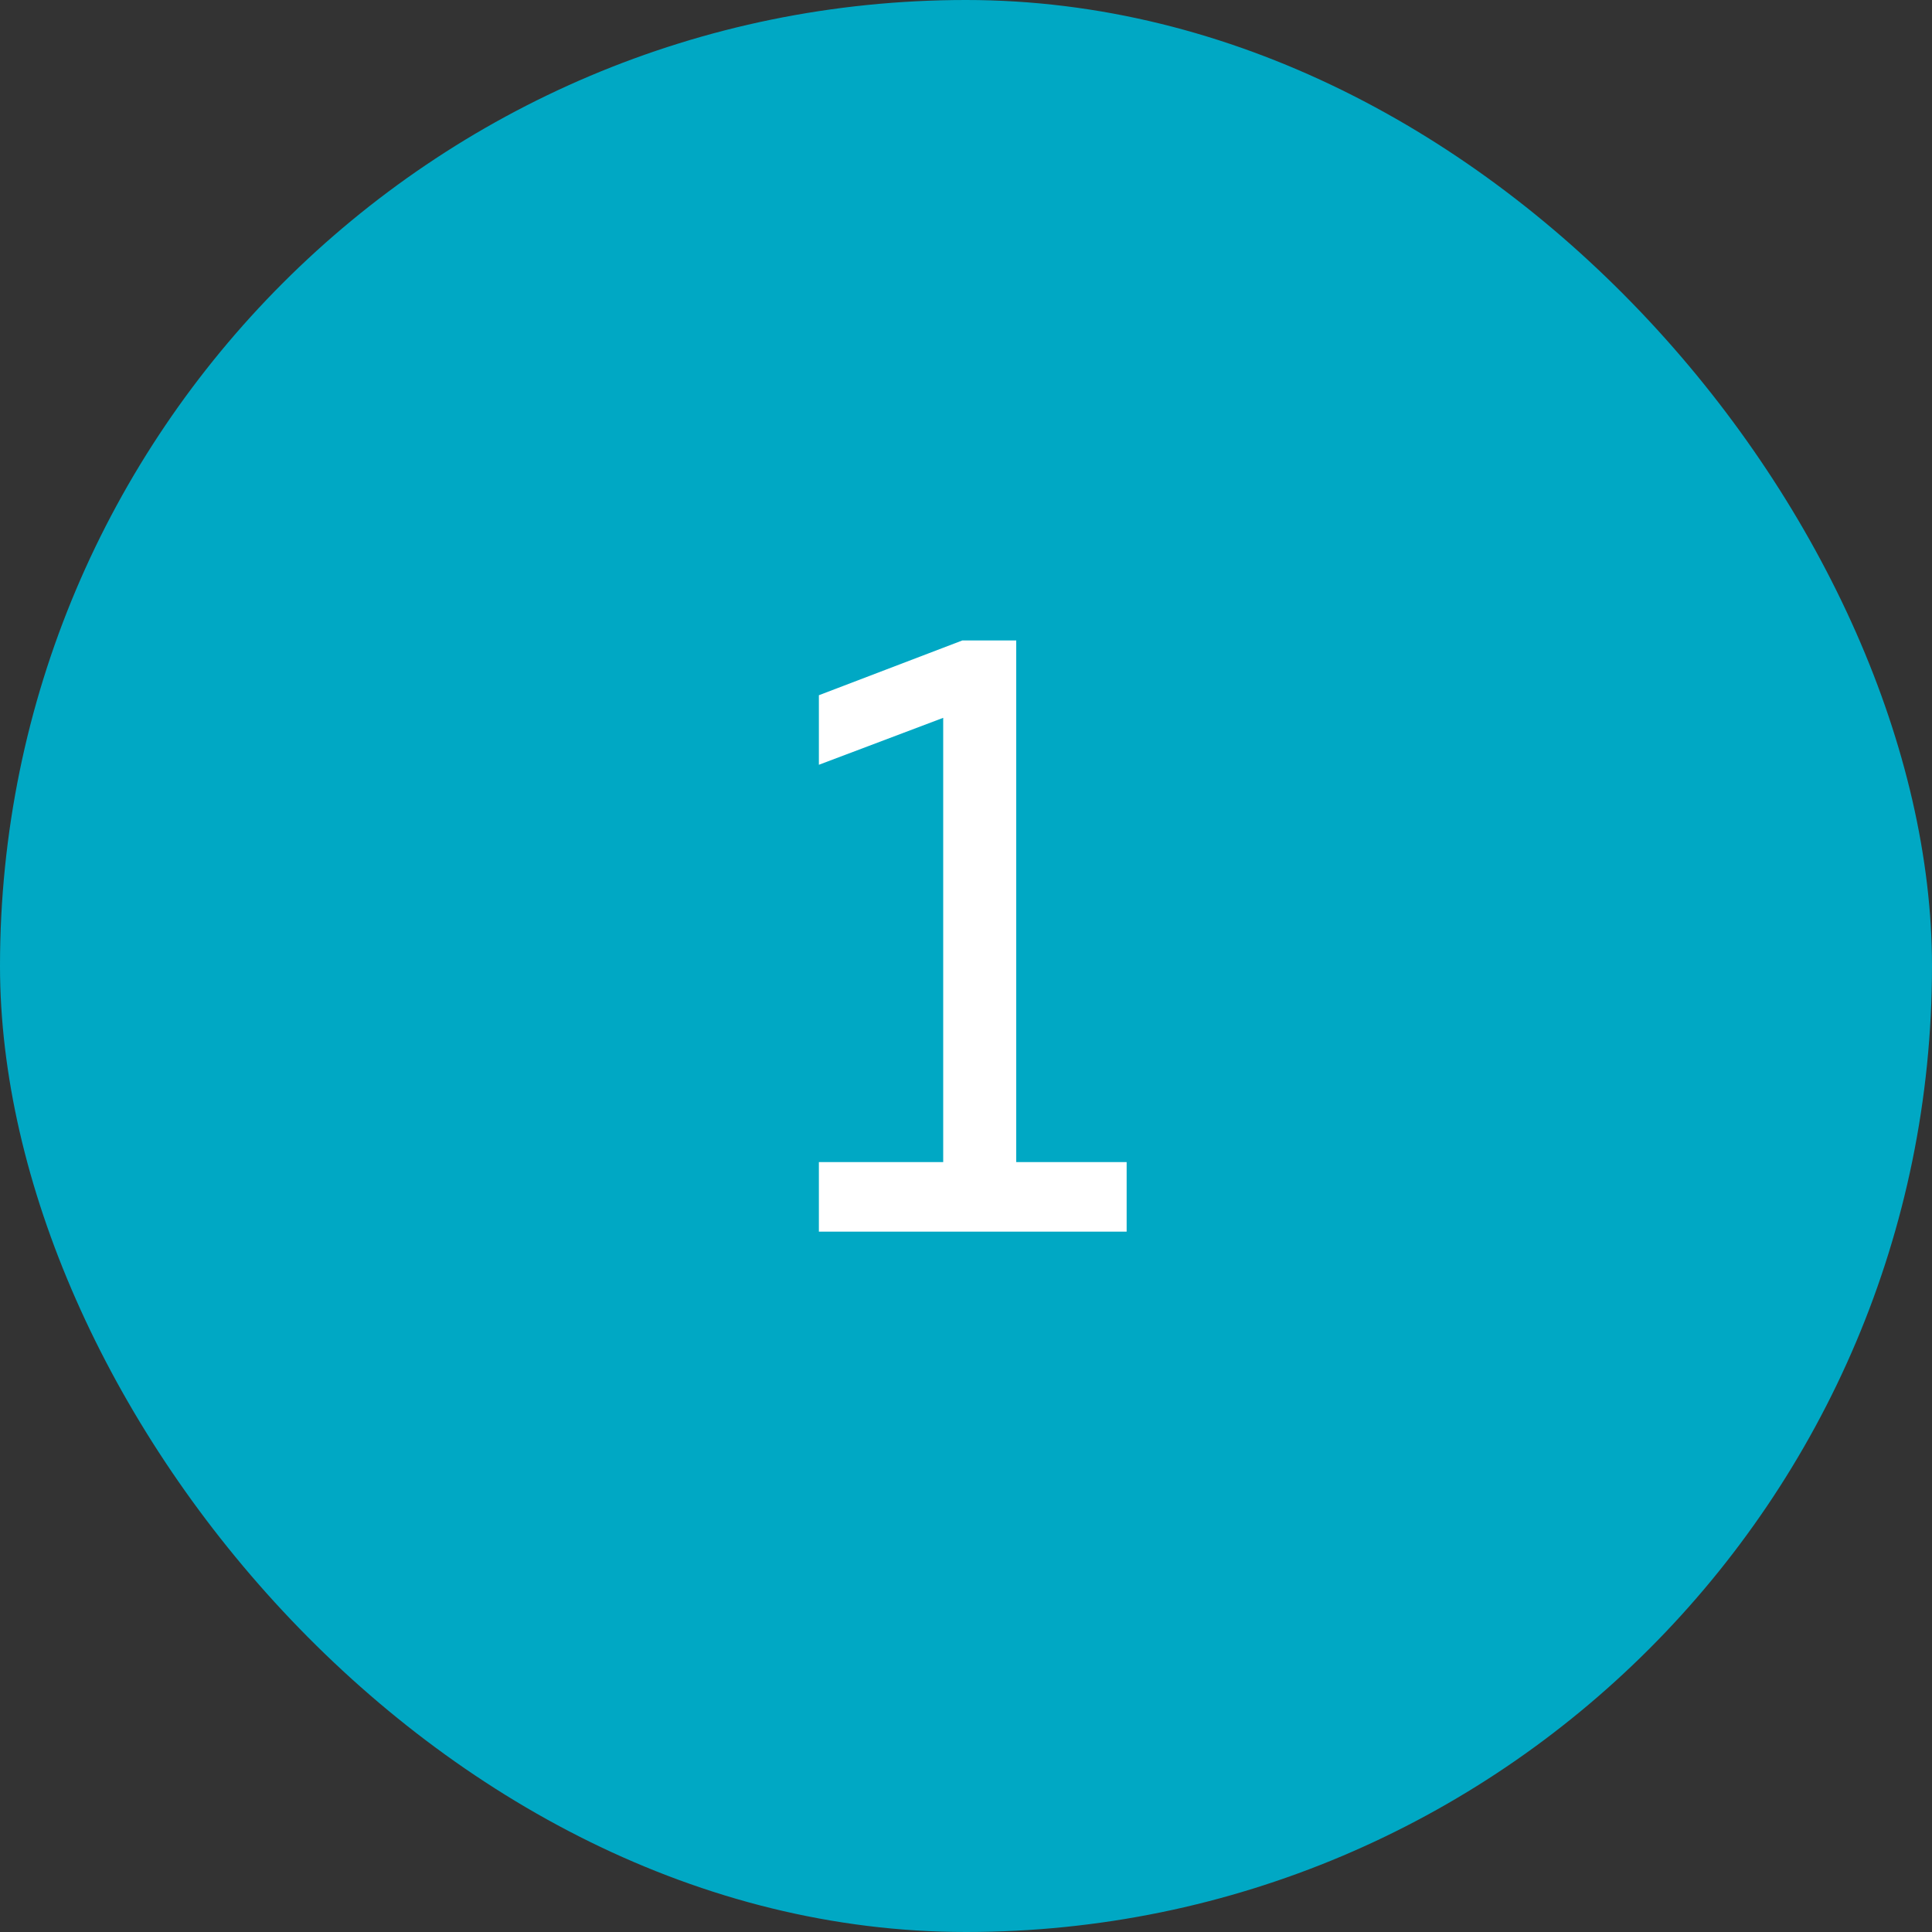
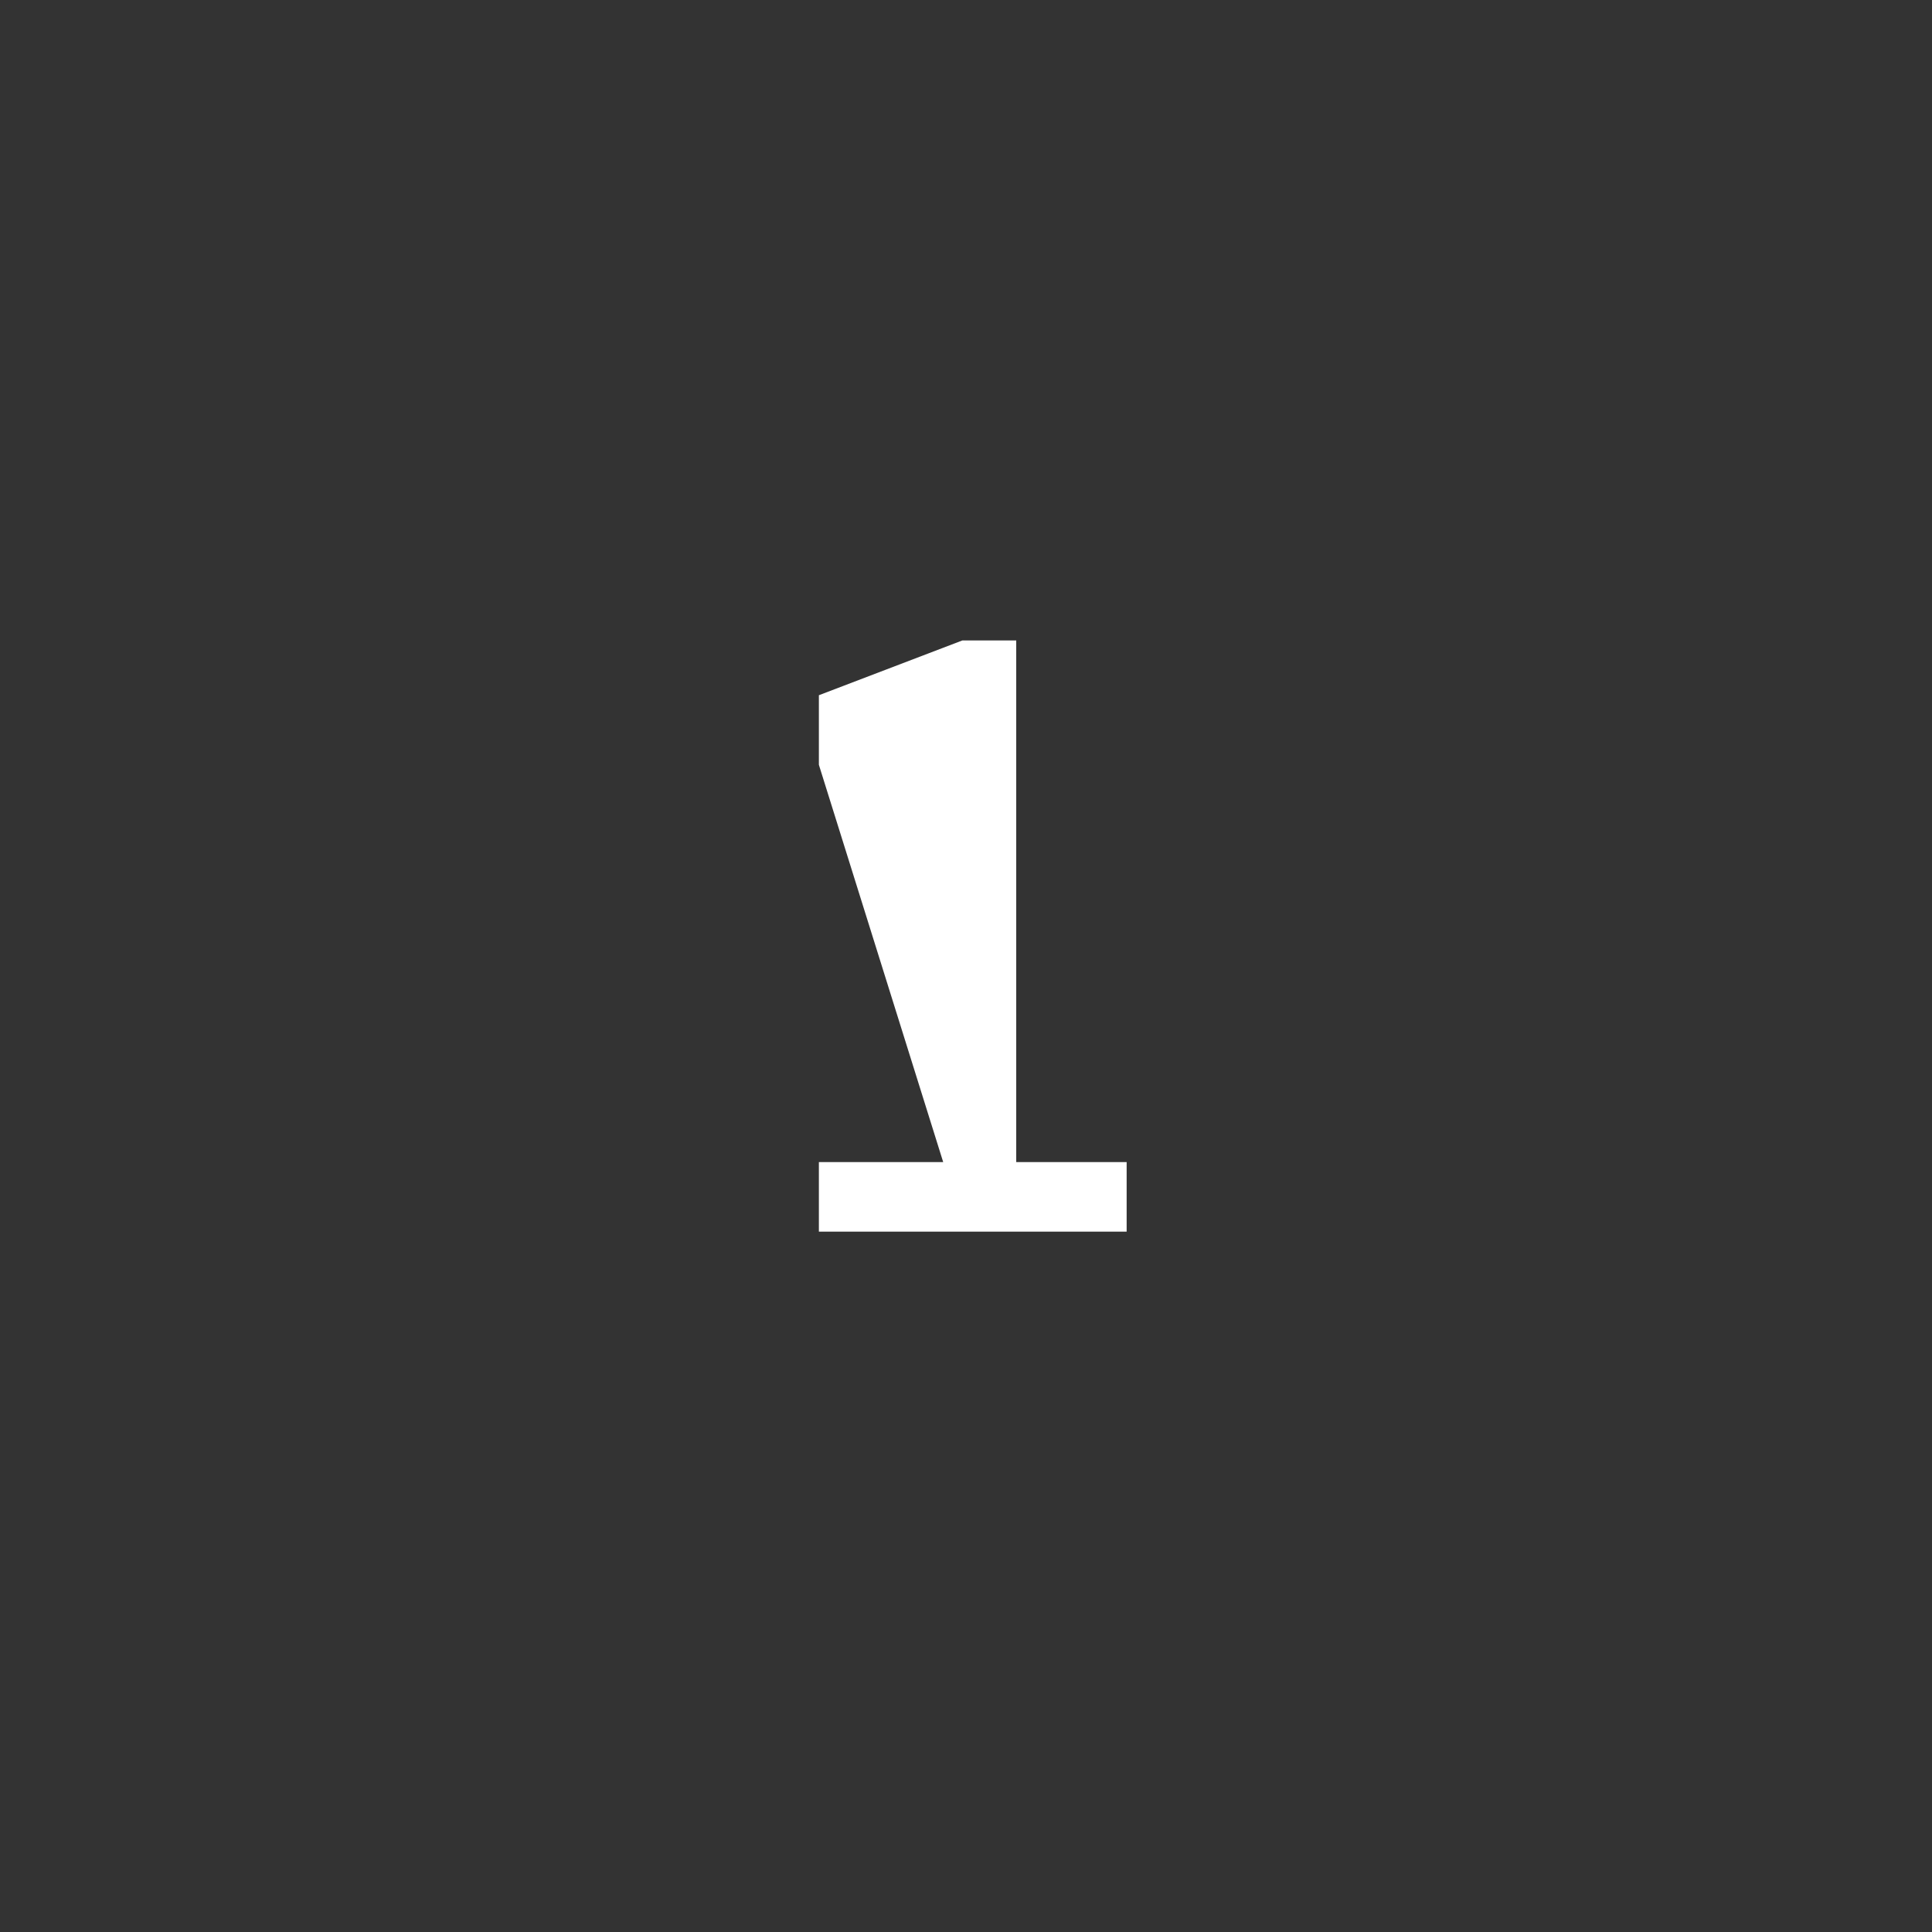
<svg xmlns="http://www.w3.org/2000/svg" width="40" height="40" viewBox="0 0 40 40" fill="none">
  <rect x="0" y="0" width="40" height="40" fill="#333333" stroke="none" />
-   <rect width="40" height="40" rx="20" fill="#00A8C4" />
-   <path d="M19.924 13.26H21.04V24.06H23.326V25.5H16.954V24.06H19.528V14.862L16.954 15.834V14.394L19.924 13.26Z" fill="white" />
+   <path d="M19.924 13.26H21.04V24.06H23.326V25.5H16.954V24.06H19.528L16.954 15.834V14.394L19.924 13.26Z" fill="white" />
</svg>